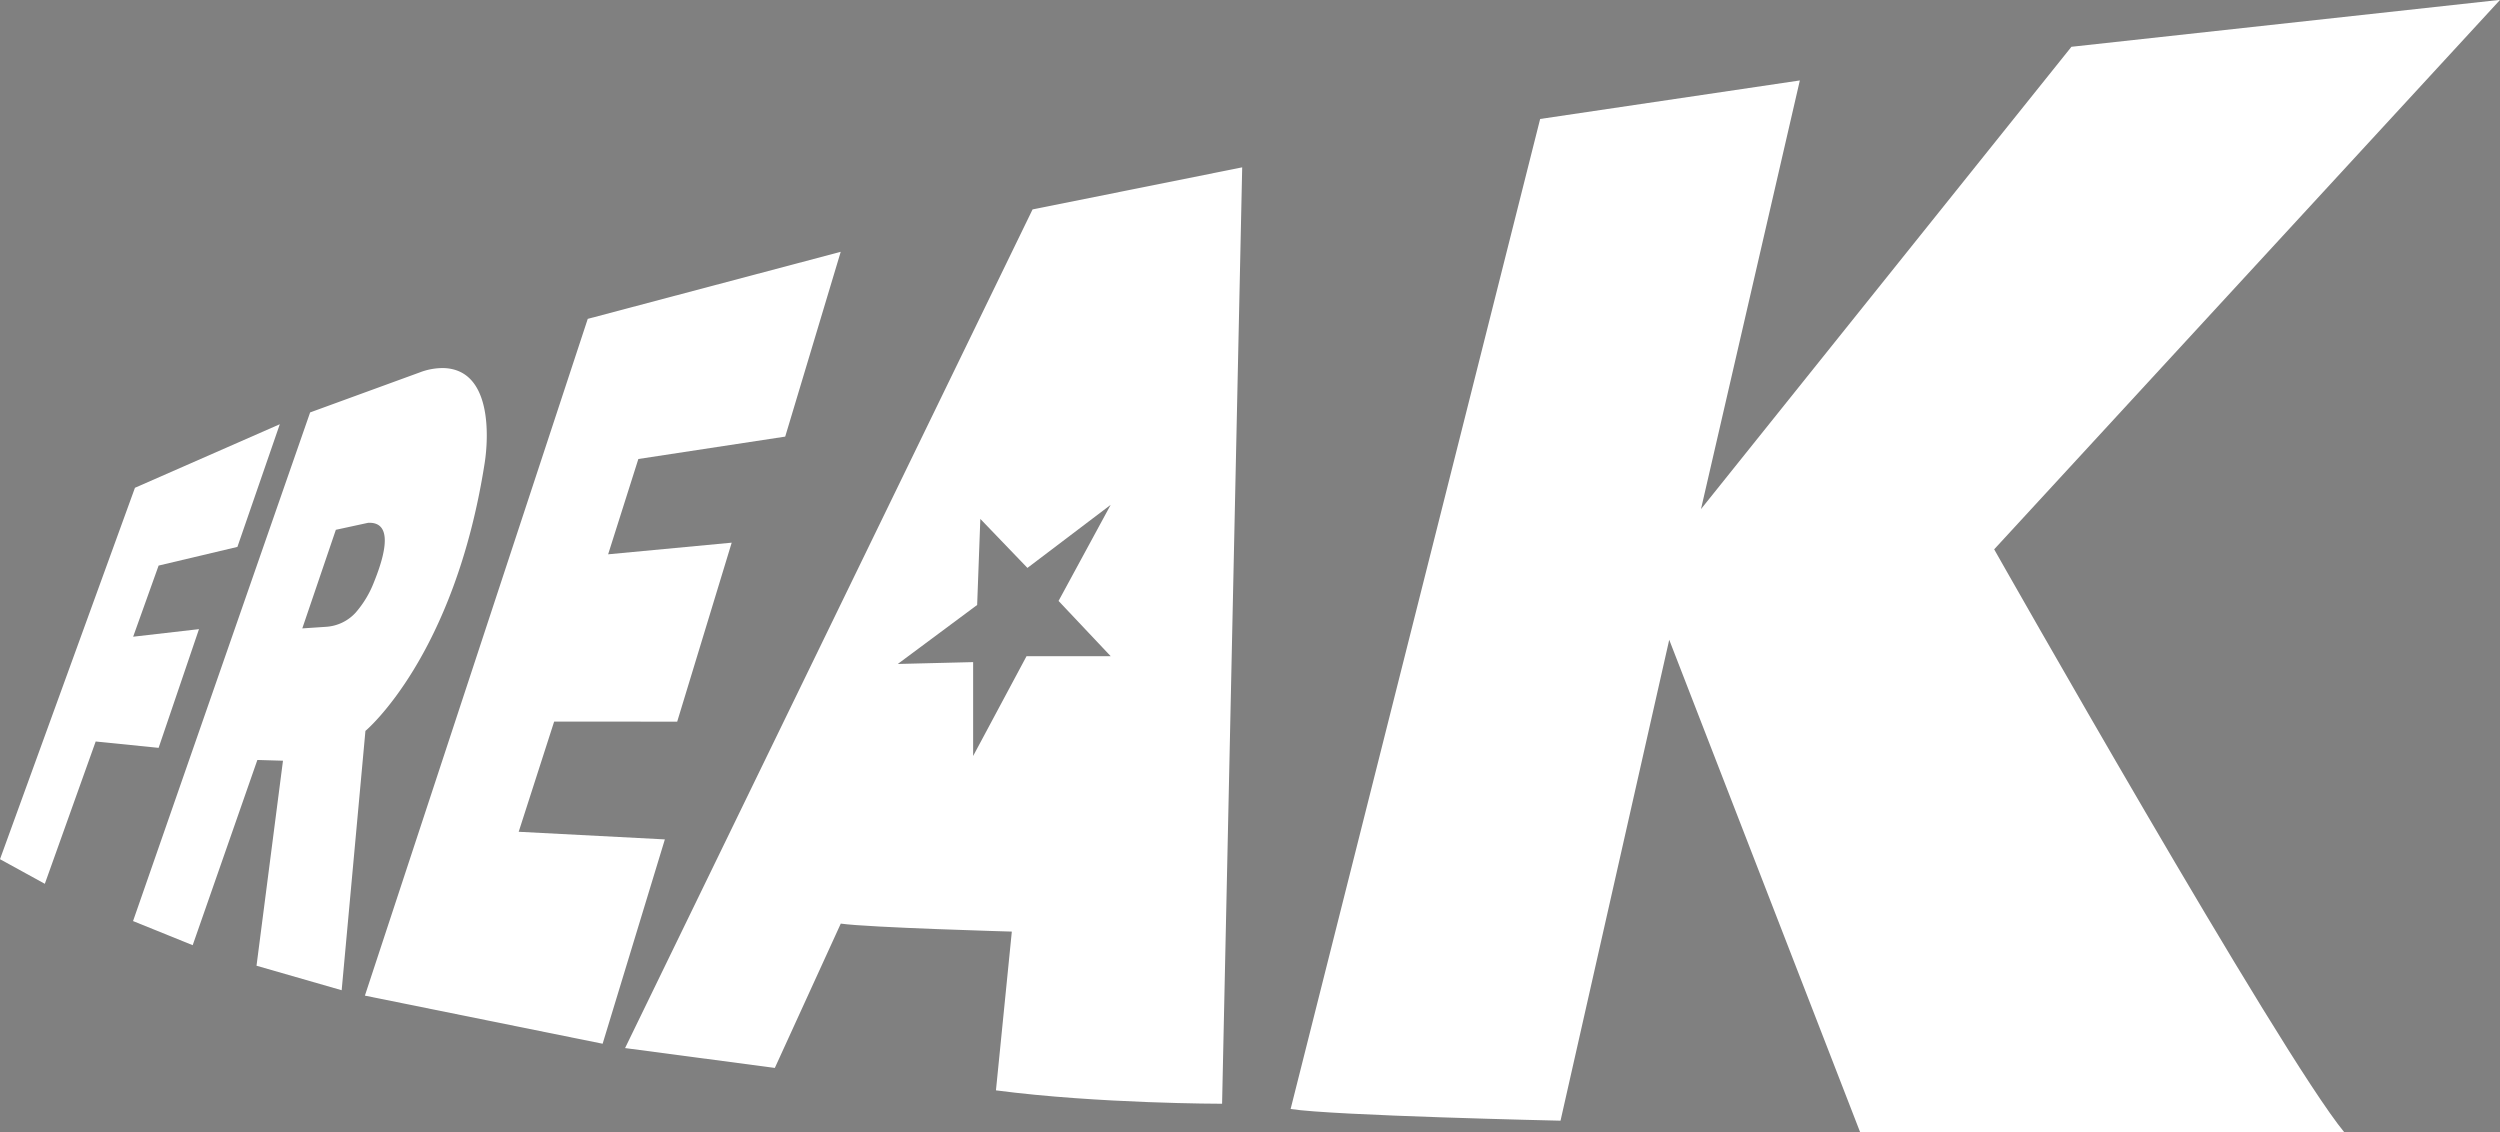
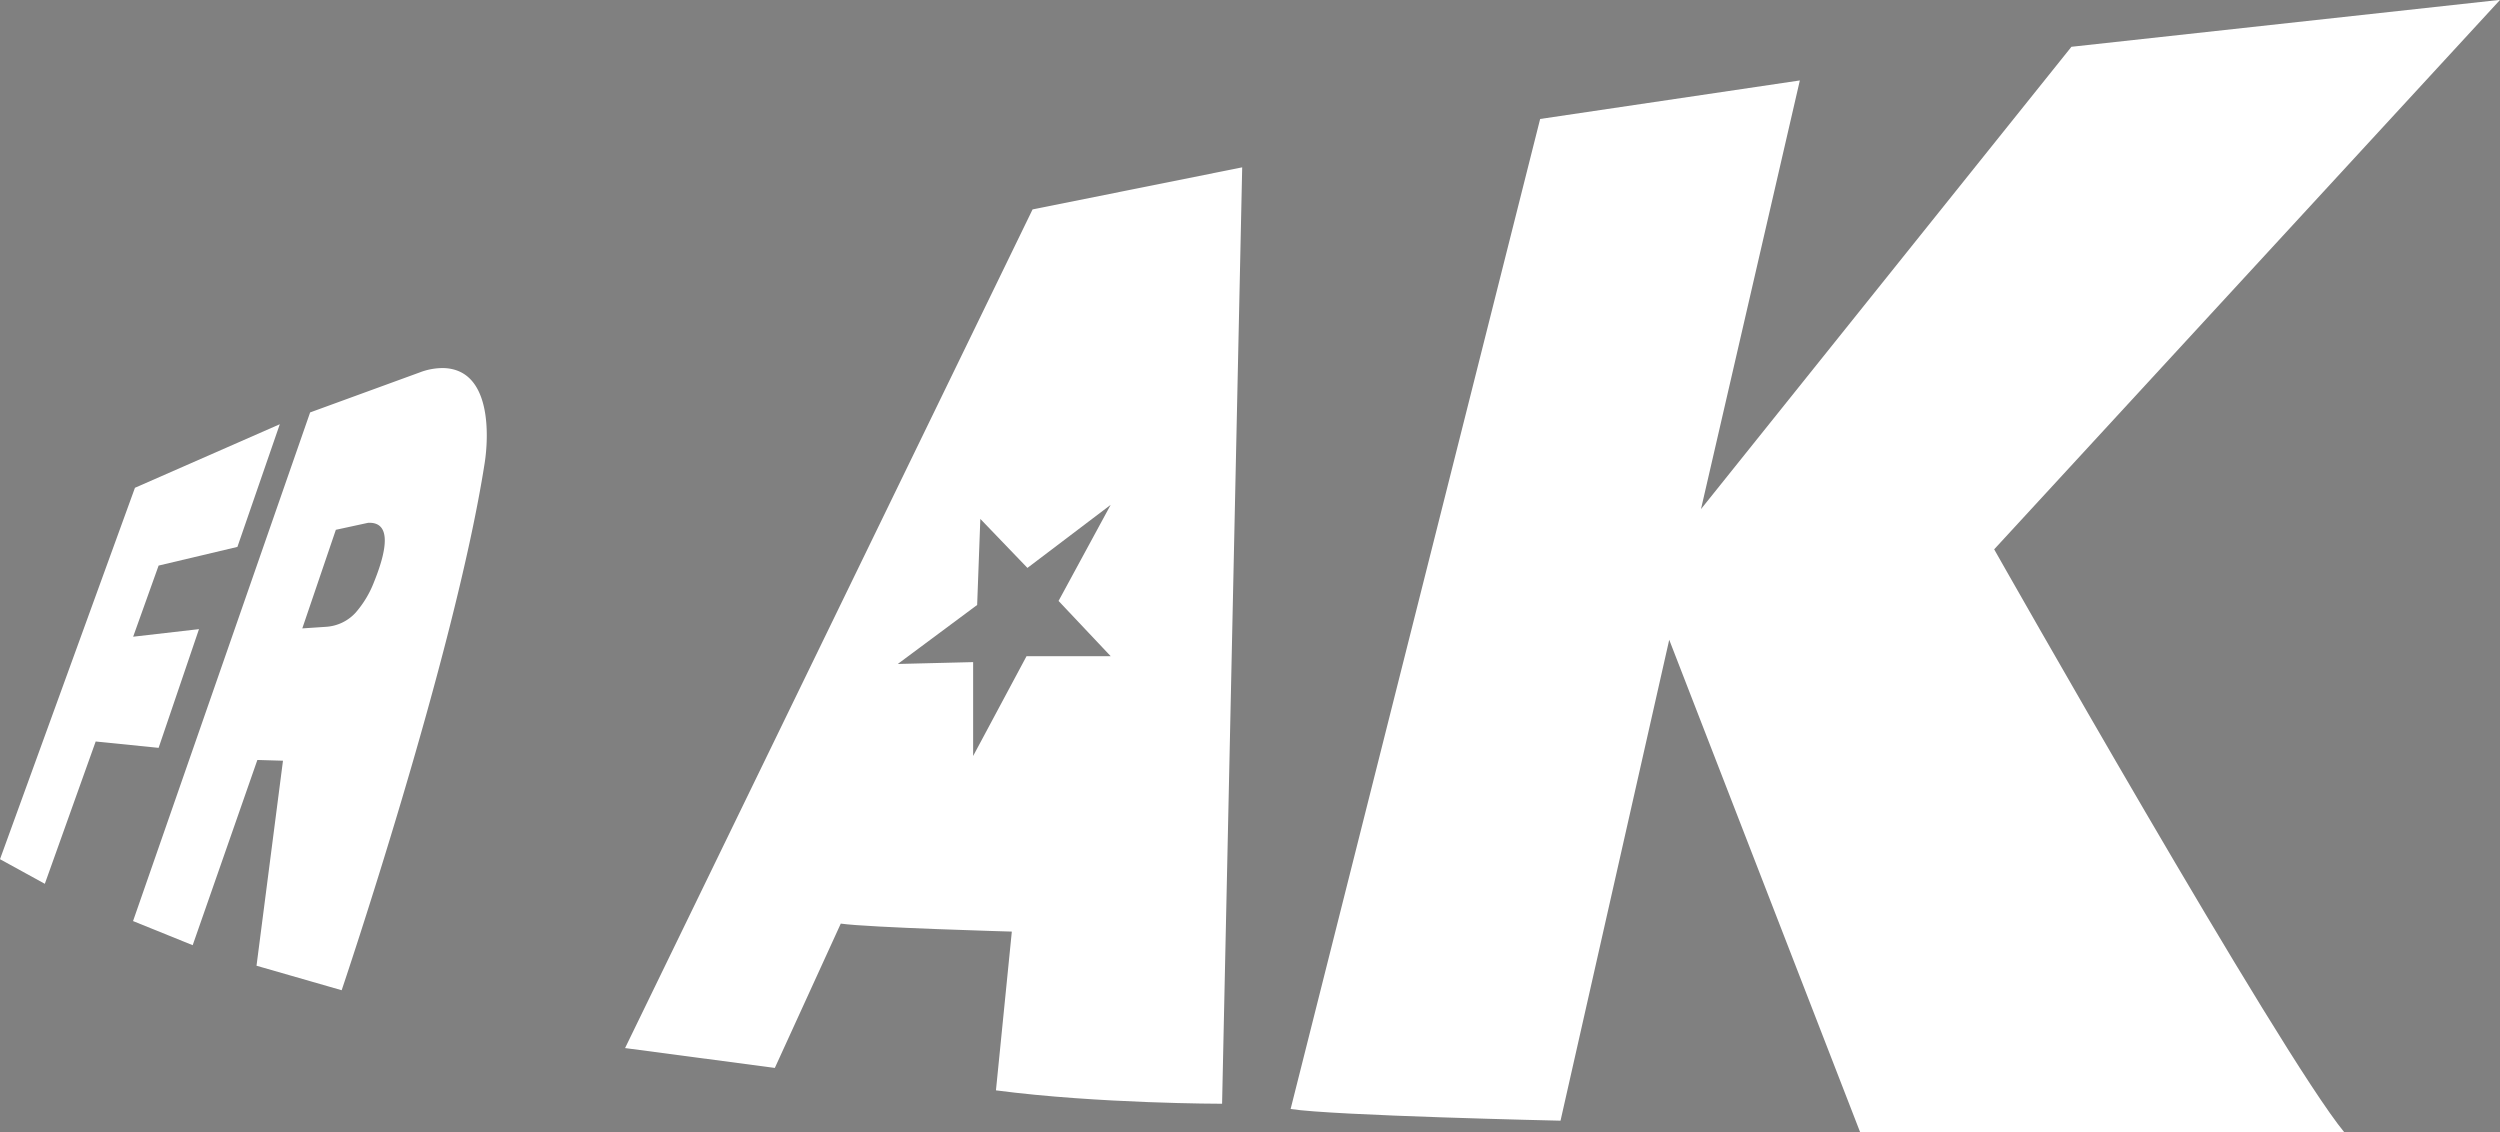
<svg xmlns="http://www.w3.org/2000/svg" viewBox="0 0 472.39 213.98">
  <rect x="0" y="0" width="472.39" height="213.98" fill="#808080" stroke="none" />
  <defs>
    <style>.cls-1{fill:#1d1d1b;}.cls-2,.cls-3{fill:#fff;}.cls-2{stroke:#fff;stroke-miterlimit:10;stroke-width:2px;}</style>
  </defs>
  <g data-name="Capa 3" id="Capa_3">
    <path transform="translate(-651.13 -310.89)" d="M720.42,246.06" class="cls-1" />
    <path transform="translate(-651.13 -310.89)" d="M741.92,185.93" class="cls-2" />
    <polygon points="25.5 92.17 52.87 80.16 44.86 103.34 29.97 106.87 25.16 120.31 37.6 118.88 29.97 141.31 18.08 140.11 8.47 167 0 162.35 25.5 92.17" class="cls-3" />
    <path transform="translate(-651.13 -310.89)" d="M659.6,477.89" class="cls-3" />
    <path transform="translate(-651.13 -310.89)" d="M681.1,417.77" class="cls-3" />
-     <polygon points="111.06 60.25 158.86 47.58 148.37 82.5 120.62 86.73 114.91 104.74 138.26 102.54 127.96 136.36 104.71 136.35 98.01 157.17 125.63 158.61 113.87 197.22 68.95 188.13 111.06 60.25" class="cls-3" />
    <path transform="translate(-651.13 -310.89)" d="M942.15,333.37l49.07-7.28-18.68,81,70-87.36,81-8.87-95.6,103.83s54,95.41,66.16,110.15h-91.48l-36.08-93.06L946,522.65s-43.05-.95-51-2.21Z" class="cls-3" />
    <path transform="translate(-651.13 -310.89)" d="M846.24,350.46l-77,158.47,28.3,3.75L810,485.41c5.2.75,32.32,1.51,32.32,1.51l-3,30c19.31,2.53,42.73,2.53,42.73,2.53l3.8-176.94ZM861,434.88h-15.9l-10.09,18.86V436l-14.24.35,15-11.15.6-16.26,8.9,9.26L861,406.28l-9.85,18.16Z" class="cls-3" />
-     <path transform="translate(-651.13 -310.89)" d="M735,380.44a12.1,12.1,0,0,0-4.53.81l-20.74,7.57-33.46,96.11,11.27,4.56,12.22-35,4.84.14-5,38.74L715.69,498l4.49-49S737,435,742.71,398.39C743.47,393.56,744.12,380.76,735,380.44ZM721.8,420.87a19.33,19.33,0,0,1-3.47,5.78,8.26,8.26,0,0,1-5.59,2.68l-4.49.3L714.59,411l6.09-1.32C724.61,409.48,724.74,413.61,721.8,420.87Z" class="cls-3" />
+     <path transform="translate(-651.13 -310.89)" d="M735,380.44a12.1,12.1,0,0,0-4.53.81l-20.74,7.57-33.46,96.11,11.27,4.56,12.22-35,4.84.14-5,38.74L715.69,498S737,435,742.71,398.39C743.47,393.56,744.12,380.76,735,380.44ZM721.8,420.87a19.33,19.33,0,0,1-3.47,5.78,8.26,8.26,0,0,1-5.59,2.68l-4.49.3L714.59,411l6.09-1.32C724.61,409.48,724.74,413.61,721.8,420.87Z" class="cls-3" />
  </g>
</svg>